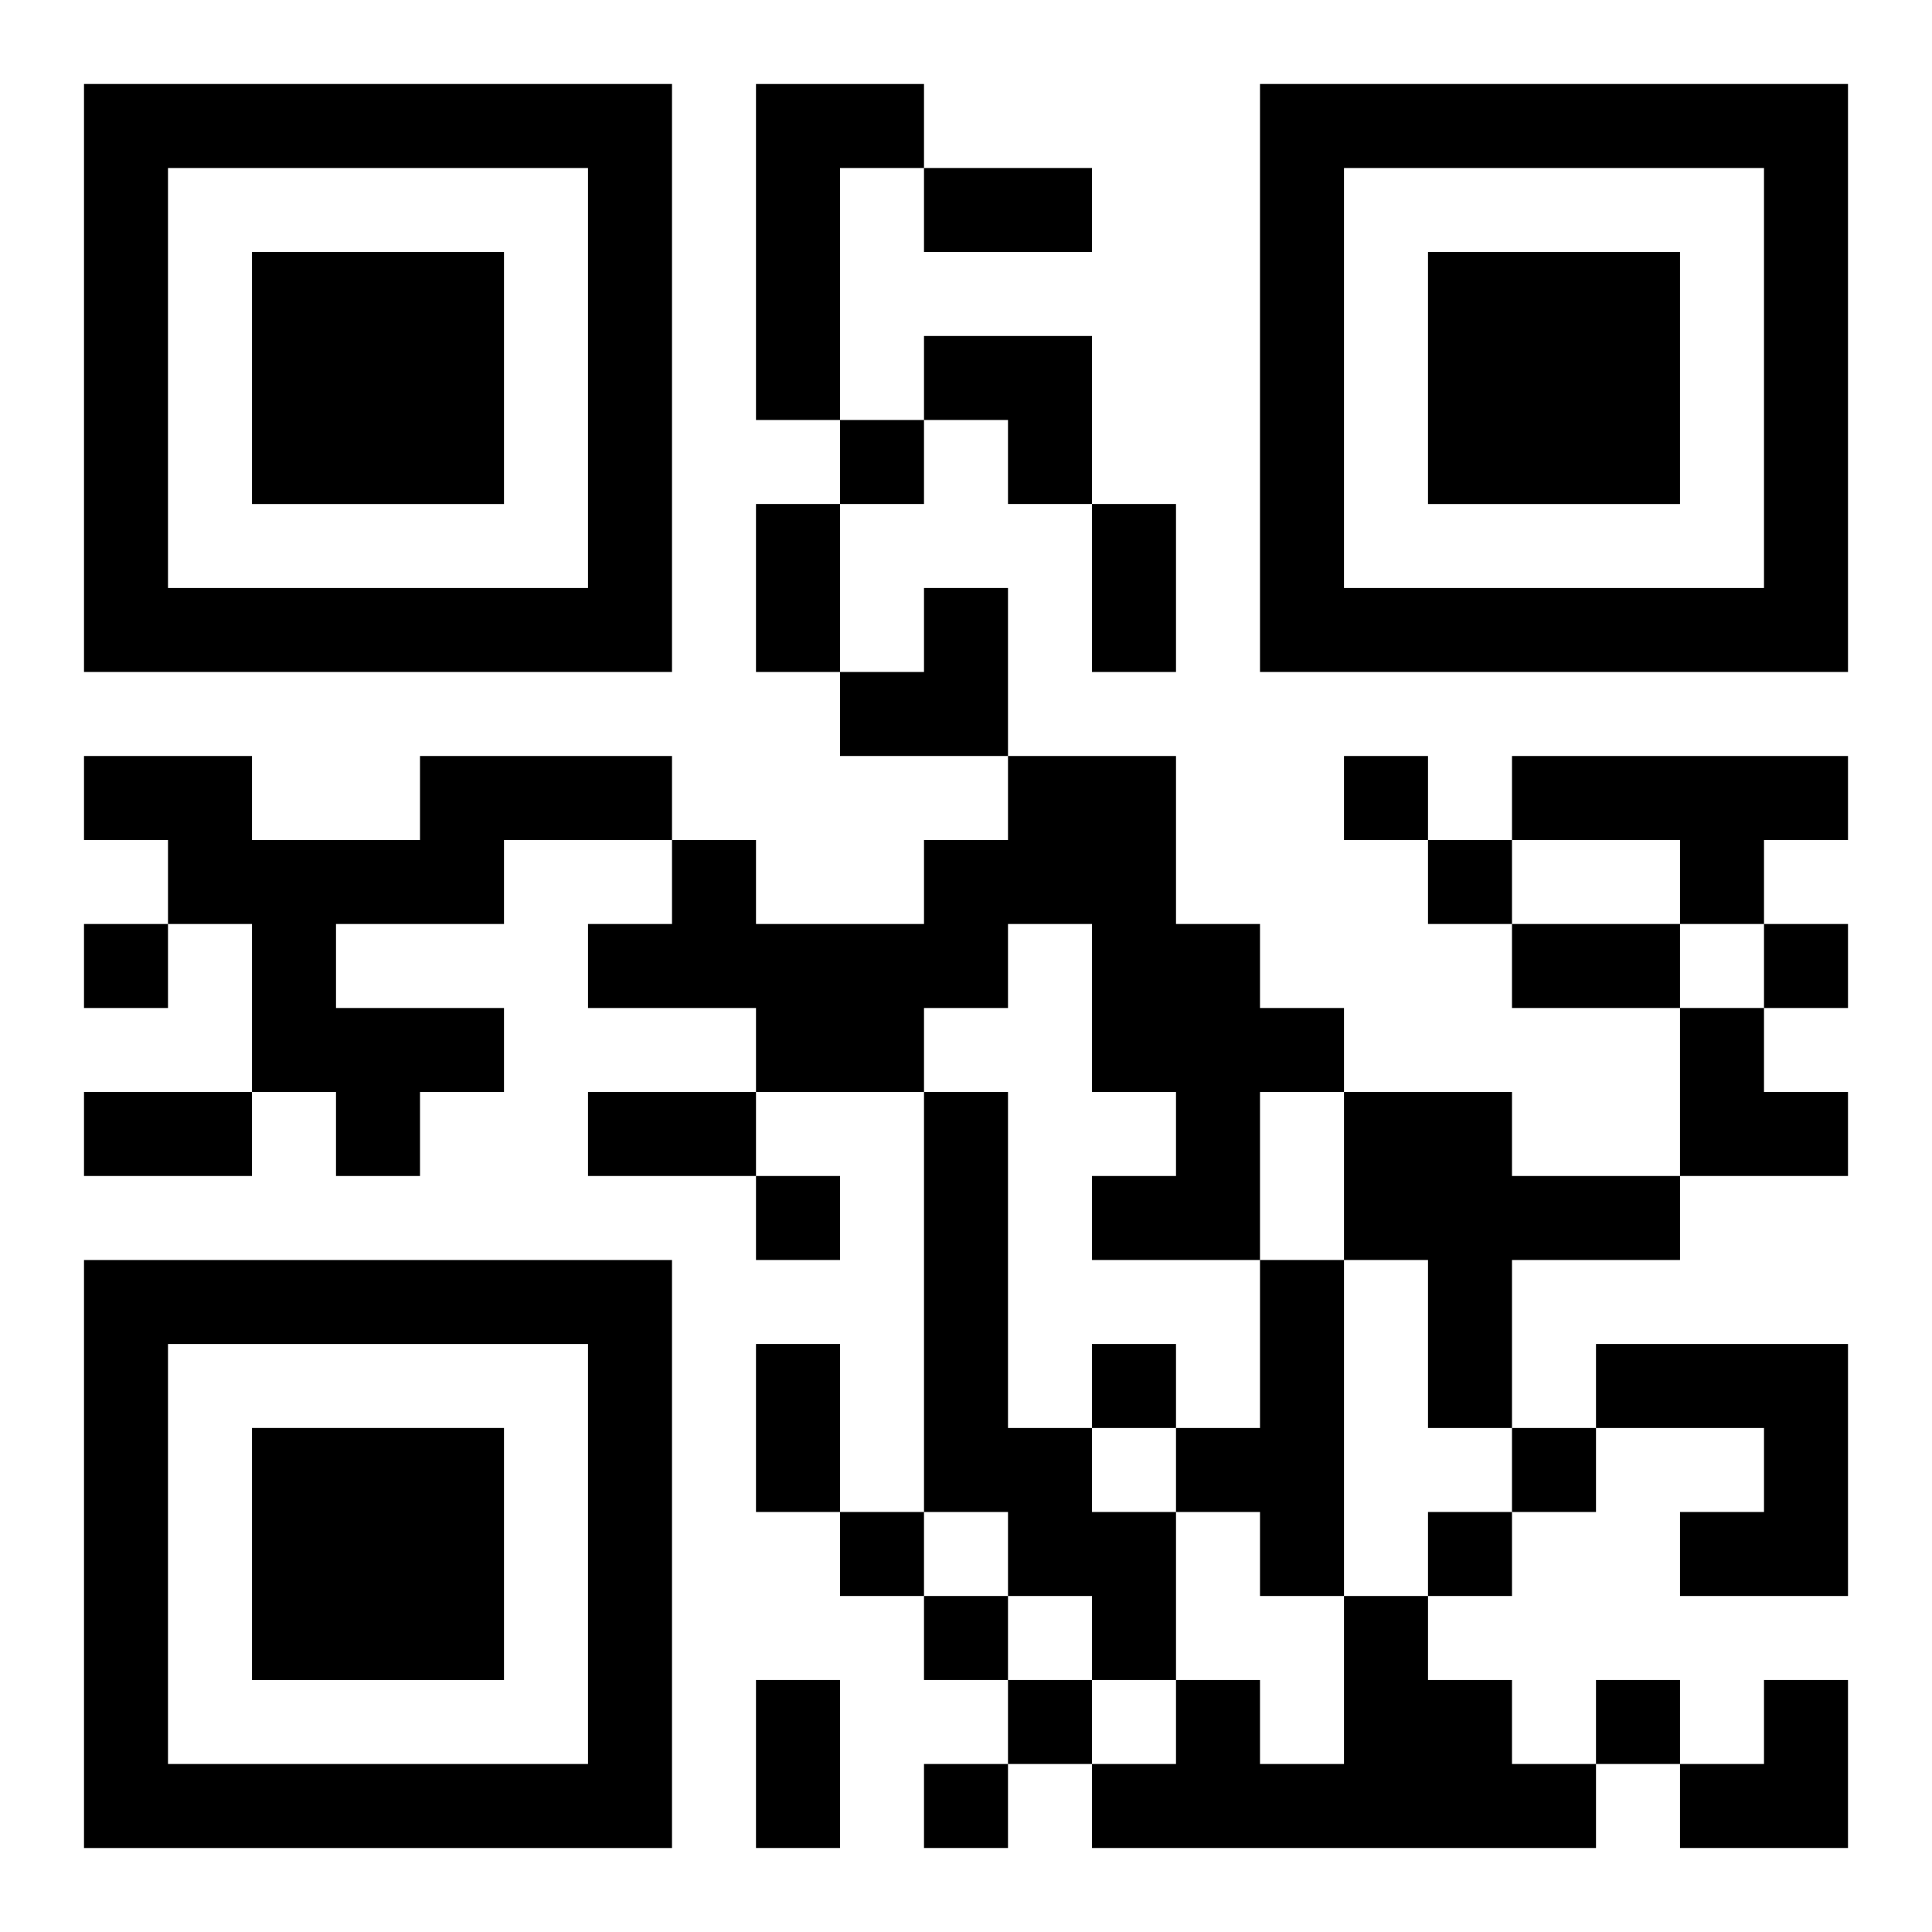
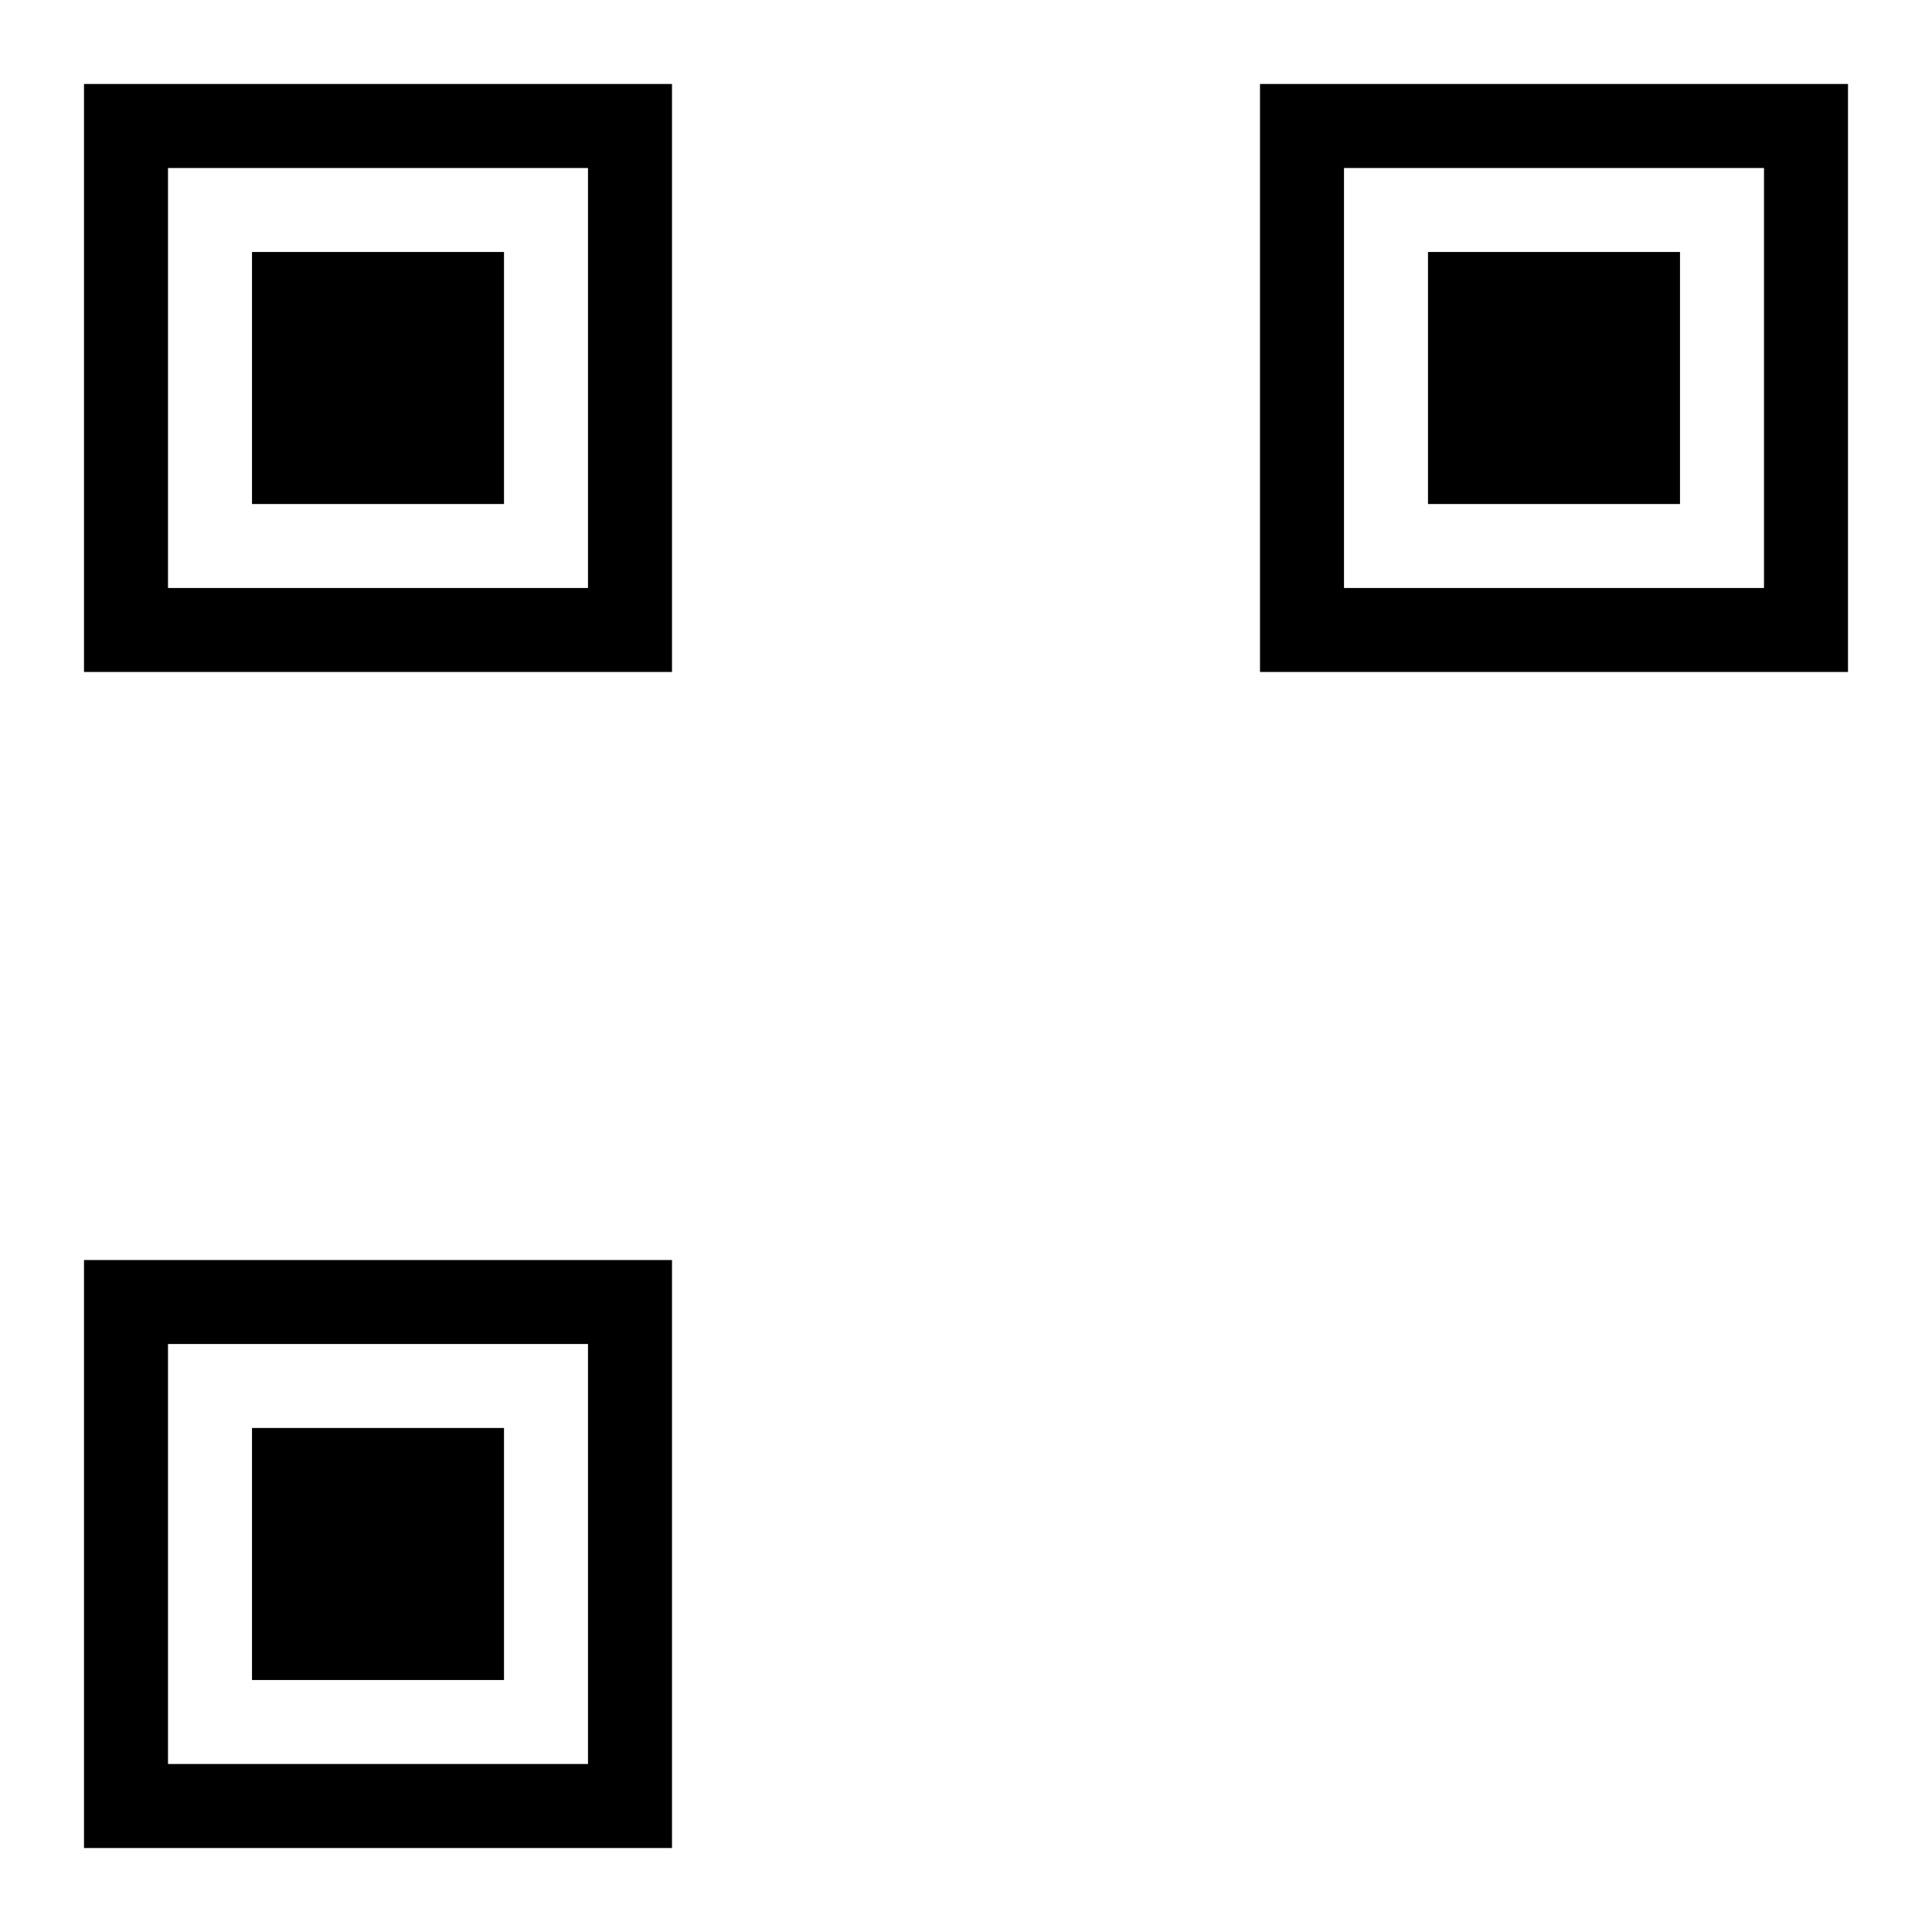
<svg xmlns="http://www.w3.org/2000/svg" xmlns:xlink="http://www.w3.org/1999/xlink" width="250" height="250" baseProfile="full" version="1.1" viewBox="-1 -1 23 23">
  <symbol id="a">
    <path d="m0 7v7h7v-7h-7zm1 1h5v5h-5v-5zm1 1v3h3v-3h-3z" />
  </symbol>
  <use y="-7" xlink:href="#a" />
  <use y="7" xlink:href="#a" />
  <use x="14" y="-7" xlink:href="#a" />
-   <path d="m8 0h2v1h-1v3h-1v-4m-4 8h3v1h-2v1h-2v1h2v1h-1v1h-1v-1h-1v-2h-1v-1h-1v-1h2v1h2v-1m7 0h2v2h1v1h1v1h-1v2h-2v-1h1v-1h-1v-2h-1v1h-1v1h-2v-1h-2v-1h1v-1h1v1h2v-1h1v-1m6 0h4v1h-1v1h-1v-1h-2v-1m-7 4h1v4h1v1h1v2h-1v-1h-1v-1h-1v-5m5 0h2v1h2v1h-2v2h-1v-2h-1v-2m-1 2h1v4h-1v-1h-1v-1h1v-2m4 1h3v3h-2v-1h1v-1h-2v-1m-3 3h1v1h1v1h1v1h-6v-1h1v-1h1v1h1v-2m-6-14v1h1v-1h-1m6 4v1h1v-1h-1m1 1v1h1v-1h-1m-16 1v1h1v-1h-1m20 0v1h1v-1h-1m-12 3v1h1v-1h-1m4 2v1h1v-1h-1m5 1v1h1v-1h-1m-8 1v1h1v-1h-1m7 0v1h1v-1h-1m-6 1v1h1v-1h-1m1 1v1h1v-1h-1m7 0v1h1v-1h-1m-8 1v1h1v-1h-1m0-19h2v1h-2v-1m-2 4h1v2h-1v-2m4 0h1v2h-1v-2m5 5h2v1h-2v-1m-17 2h2v1h-2v-1m6 0h2v1h-2v-1m2 3h1v2h-1v-2m0 4h1v2h-1v-2m2-16h2v2h-1v-1h-1zm-1 3m1 0h1v2h-2v-1h1zm9 5h1v1h1v1h-2zm0 8m1 0h1v2h-2v-1h1z" />
</svg>